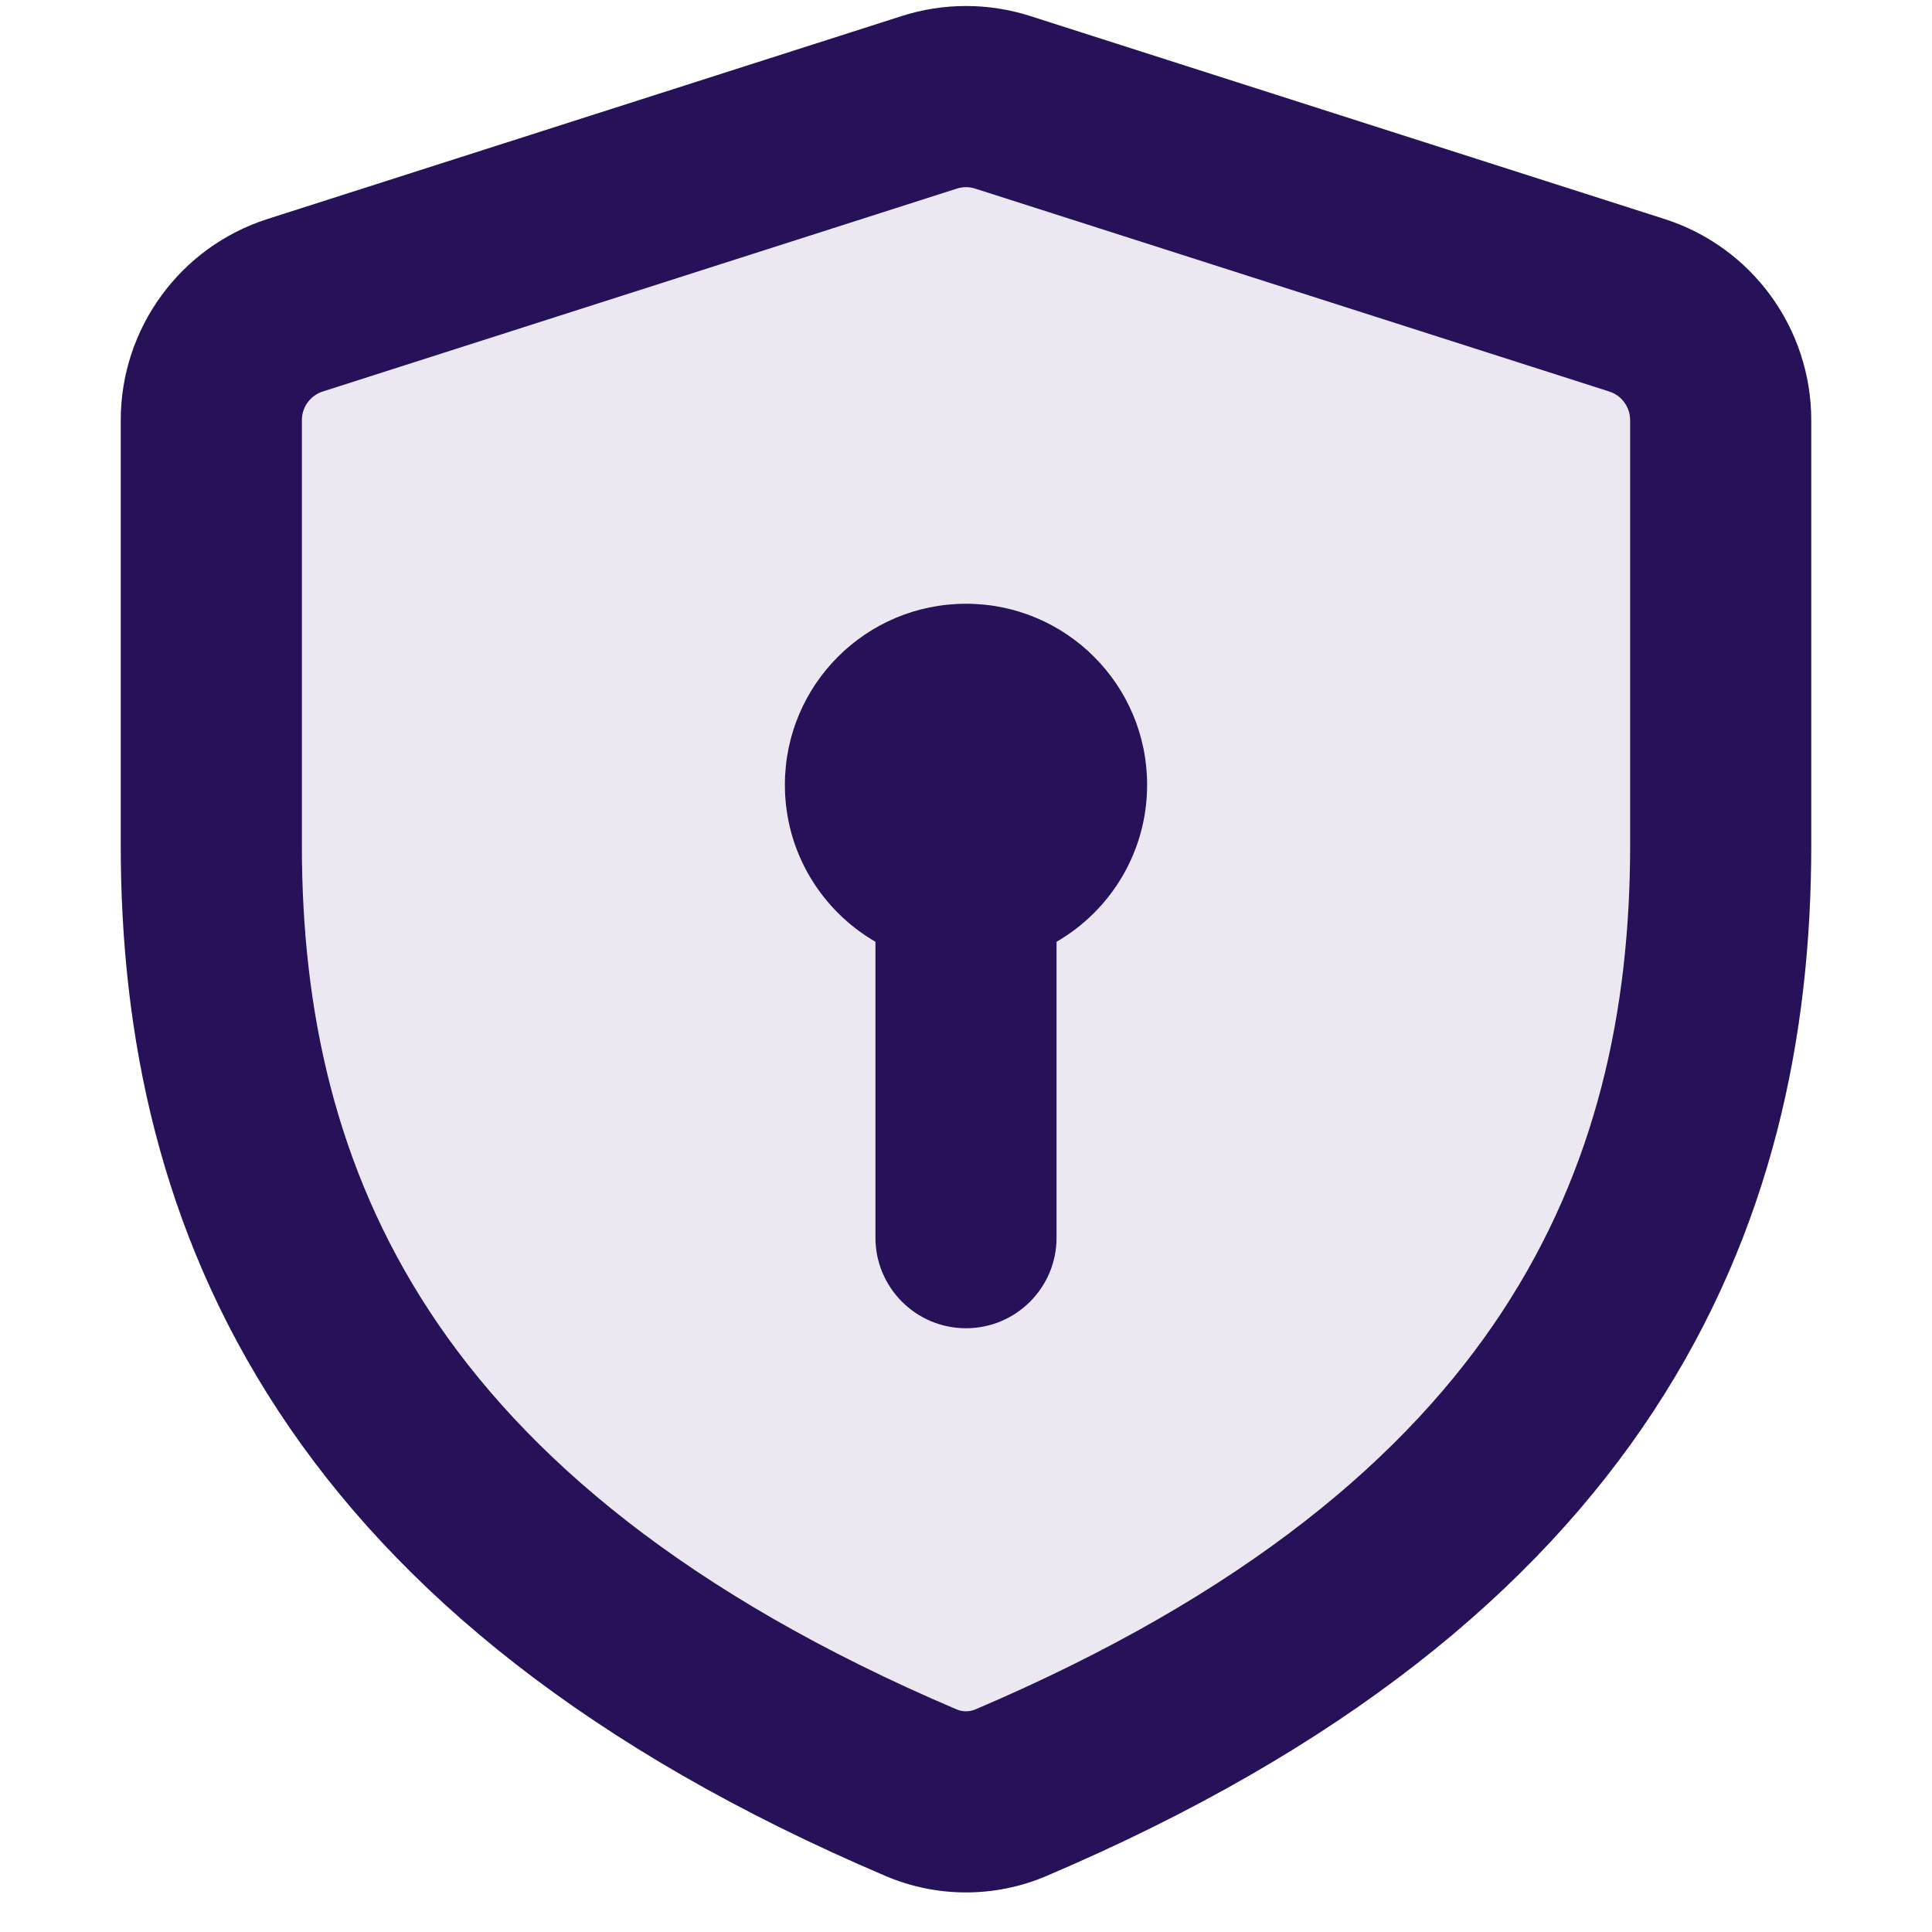
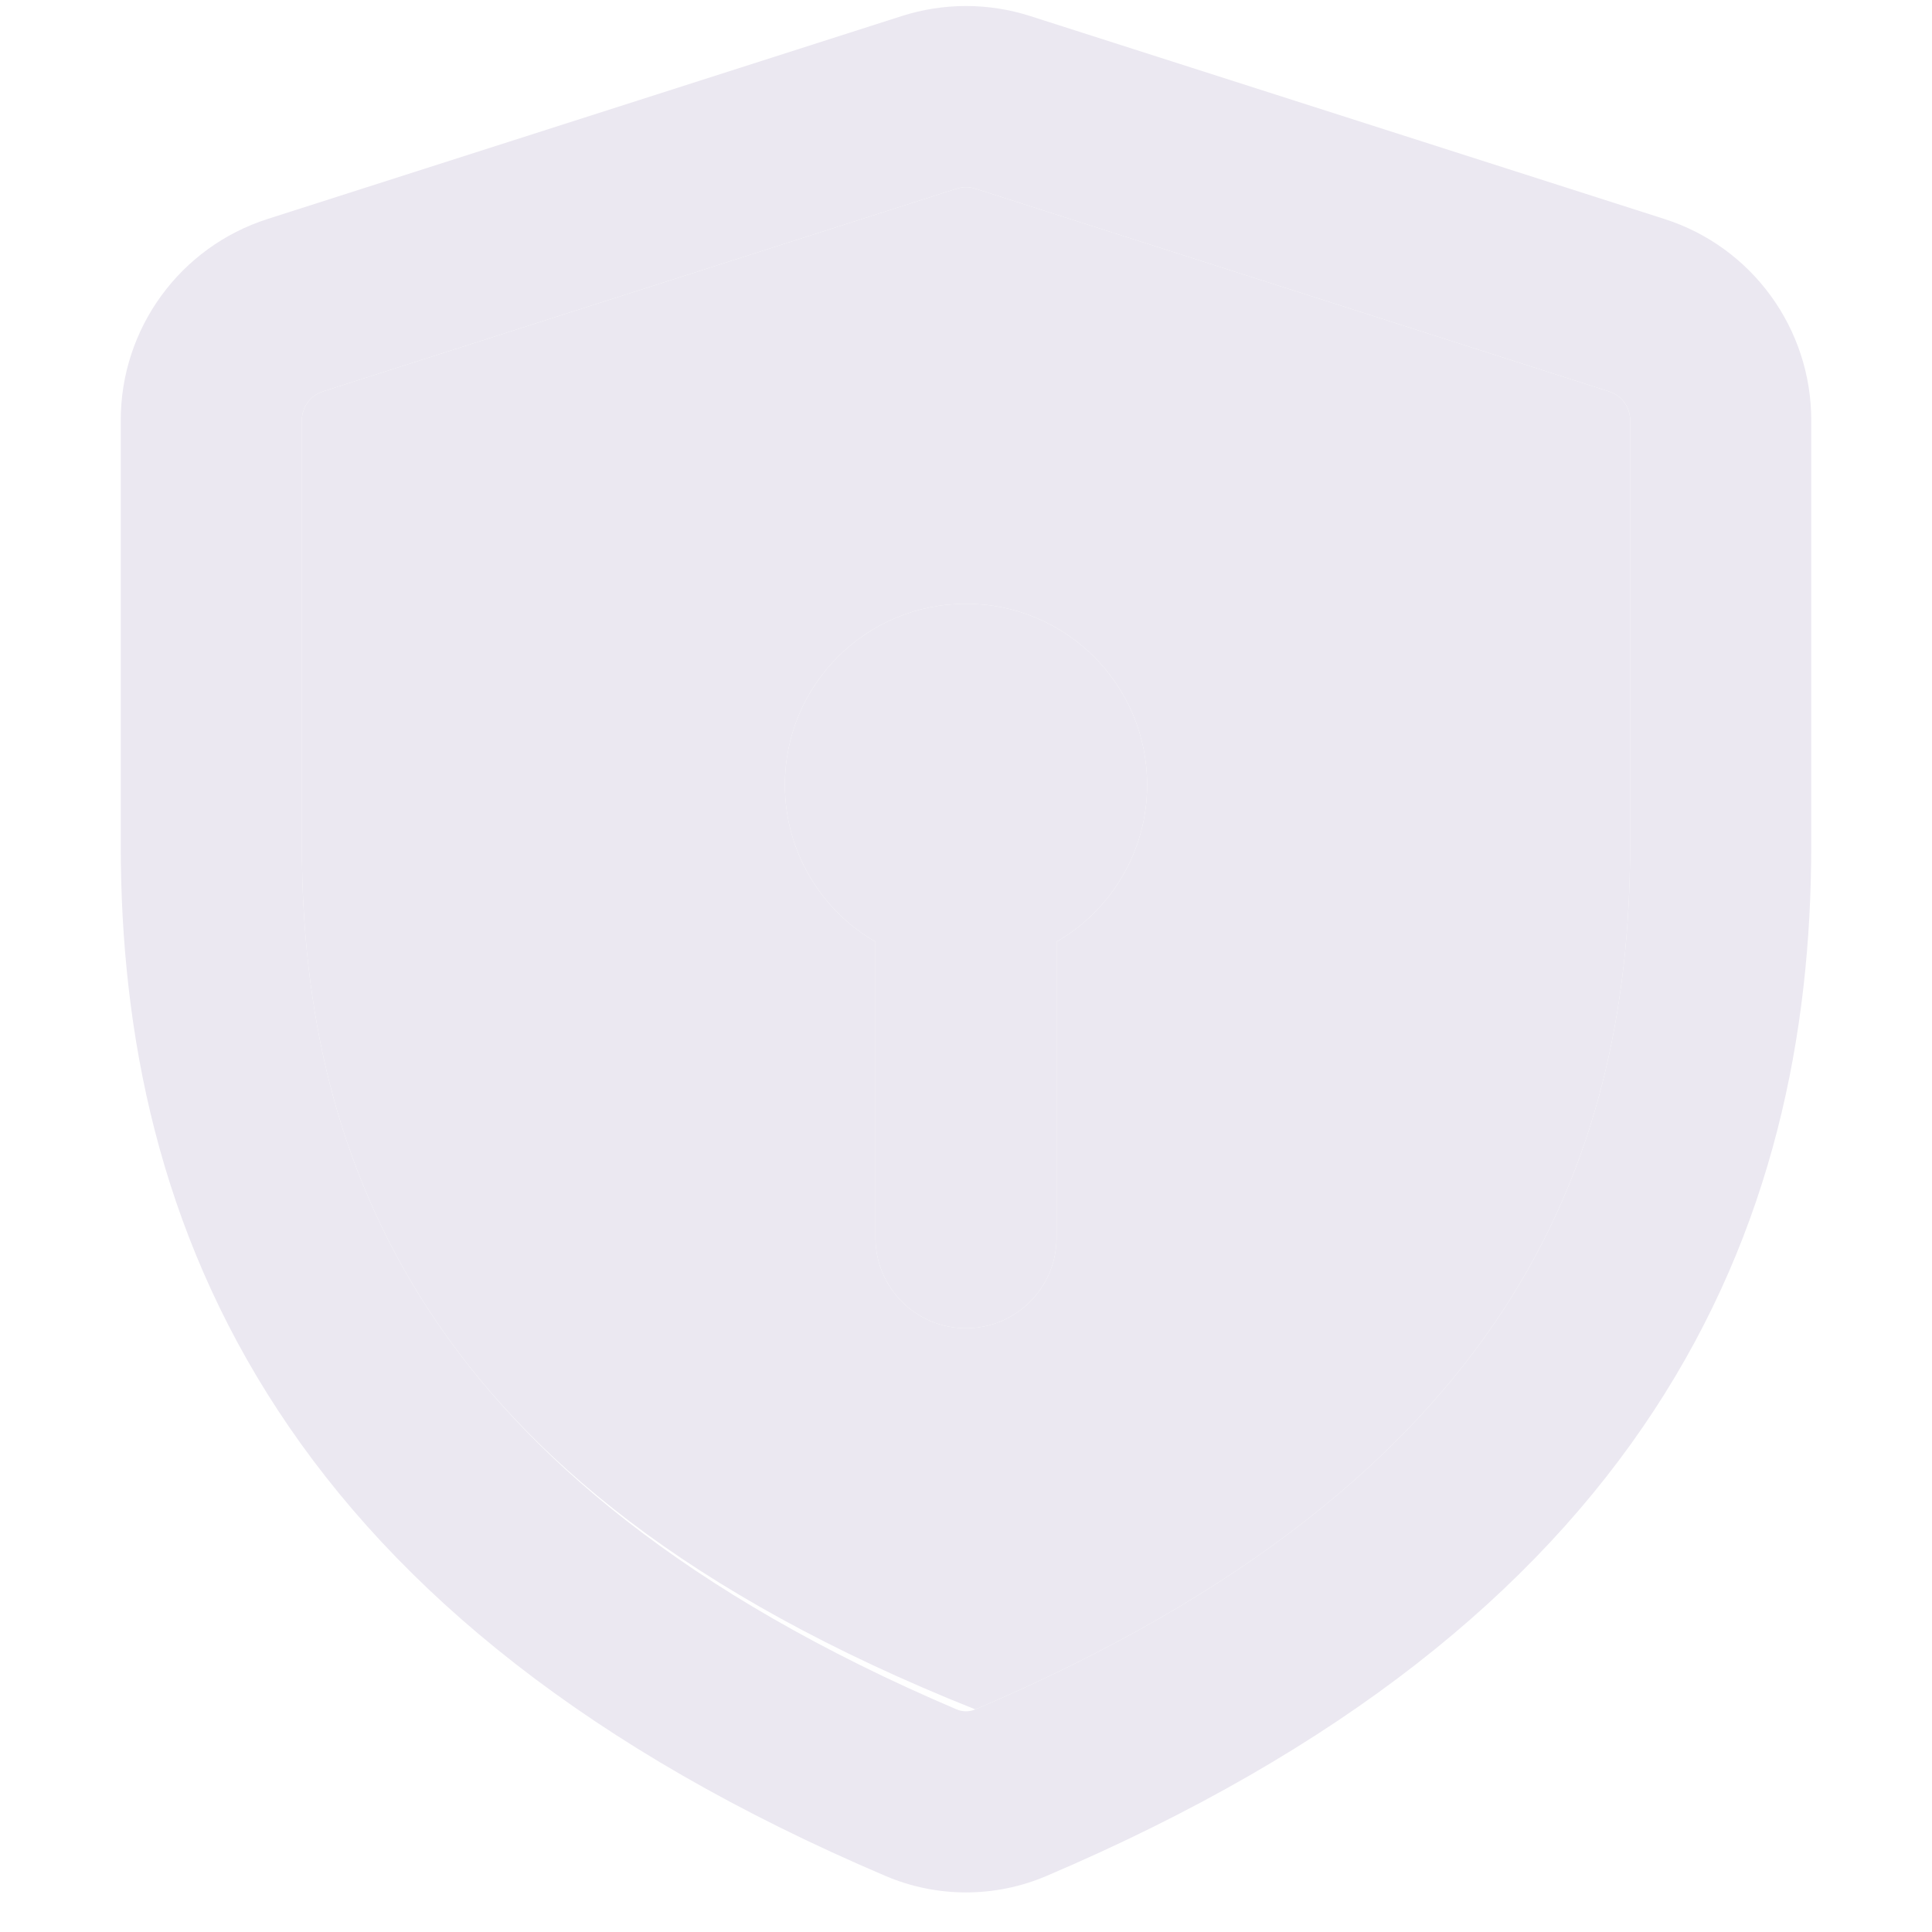
<svg xmlns="http://www.w3.org/2000/svg" width="24" height="24" viewBox="0 0 24 24" fill="none">
  <path fill-rule="evenodd" clip-rule="evenodd" d="M12.8 0.2C12.28 0.033 11.72 0.033 11.2 0.2L3.325 2.72C2.238 3.067 1.5 4.078 1.5 5.22V10.5C1.5 12.849 1.979 15.273 3.455 17.523C4.929 19.771 7.333 21.742 11.003 23.305C11.639 23.576 12.361 23.576 12.997 23.305C16.667 21.742 19.071 19.771 20.545 17.523C22.021 15.273 22.5 12.849 22.5 10.5V5.22C22.5 4.078 21.762 3.067 20.675 2.72L12.8 0.2ZM11.886 2.343C11.96 2.319 12.04 2.319 12.114 2.343L19.989 4.863C20.145 4.912 20.25 5.057 20.25 5.22V10.5C20.25 12.537 19.838 14.499 18.664 16.289C17.489 18.08 15.482 19.801 12.116 21.235C12.043 21.266 11.957 21.266 11.884 21.235C8.518 19.801 6.511 18.08 5.336 16.289C4.162 14.499 3.75 12.537 3.75 10.5V5.22C3.75 5.057 3.855 4.912 4.011 4.863L11.886 2.343ZM14.25 9.75C14.25 10.583 13.797 11.31 13.125 11.699V15.375C13.125 15.996 12.621 16.5 12 16.5C11.379 16.5 10.875 15.996 10.875 15.375V11.699C10.203 11.31 9.75 10.583 9.75 9.75C9.75 8.507 10.757 7.5 12 7.5C13.243 7.5 14.25 8.507 14.25 9.75Z" fill="#EBE8F1" />
-   <path fill-rule="evenodd" clip-rule="evenodd" d="M11.886 2.343C11.96 2.319 12.04 2.319 12.114 2.343L19.989 4.863C20.145 4.912 20.25 5.057 20.25 5.22V10.5C20.25 12.537 19.838 14.499 18.664 16.289C17.489 18.08 15.482 19.801 12.116 21.235C12.043 21.266 11.957 21.266 11.884 21.235C8.518 19.801 6.511 18.08 5.336 16.289C4.162 14.499 3.75 12.537 3.75 10.5V5.22C3.75 5.057 3.855 4.912 4.011 4.863L11.886 2.343ZM13.125 11.699C13.797 11.31 14.25 10.583 14.25 9.75C14.25 8.507 13.243 7.5 12 7.5C10.757 7.5 9.75 8.507 9.75 9.75C9.75 10.583 10.203 11.31 10.875 11.699V15.375C10.875 15.996 11.379 16.5 12 16.5C12.621 16.5 13.125 15.996 13.125 15.375V11.699Z" fill="#EBE8F1" />
-   <path fill-rule="evenodd" clip-rule="evenodd" d="M12.8 0.2C12.28 0.033 11.72 0.033 11.2 0.2L3.325 2.72C2.238 3.067 1.5 4.078 1.5 5.22V10.5C1.5 12.849 1.979 15.273 3.455 17.523C4.929 19.771 7.333 21.742 11.003 23.305C11.639 23.576 12.361 23.576 12.997 23.305C16.667 21.742 19.071 19.771 20.545 17.523C22.021 15.273 22.5 12.849 22.5 10.5V5.22C22.5 4.078 21.762 3.067 20.675 2.72L12.8 0.2ZM11.886 2.343C11.96 2.319 12.04 2.319 12.114 2.343L19.989 4.863C20.145 4.912 20.25 5.057 20.25 5.22V10.5C20.25 12.537 19.838 14.499 18.664 16.289C17.489 18.08 15.482 19.801 12.116 21.235C12.043 21.266 11.957 21.266 11.884 21.235C8.518 19.801 6.511 18.08 5.336 16.289C4.162 14.499 3.75 12.537 3.75 10.5V5.22C3.75 5.057 3.855 4.912 4.011 4.863L11.886 2.343ZM14.25 9.75C14.25 10.583 13.797 11.31 13.125 11.699V15.375C13.125 15.996 12.621 16.5 12 16.5C11.379 16.5 10.875 15.996 10.875 15.375V11.699C10.203 11.31 9.75 10.583 9.75 9.75C9.75 8.507 10.757 7.5 12 7.5C13.243 7.5 14.25 8.507 14.25 9.75Z" fill="#271158" />
+   <path fill-rule="evenodd" clip-rule="evenodd" d="M11.886 2.343C11.96 2.319 12.04 2.319 12.114 2.343L19.989 4.863C20.145 4.912 20.25 5.057 20.25 5.22V10.5C20.25 12.537 19.838 14.499 18.664 16.289C17.489 18.08 15.482 19.801 12.116 21.235C8.518 19.801 6.511 18.08 5.336 16.289C4.162 14.499 3.75 12.537 3.75 10.5V5.22C3.75 5.057 3.855 4.912 4.011 4.863L11.886 2.343ZM13.125 11.699C13.797 11.31 14.25 10.583 14.25 9.75C14.25 8.507 13.243 7.5 12 7.5C10.757 7.5 9.75 8.507 9.75 9.75C9.75 10.583 10.203 11.31 10.875 11.699V15.375C10.875 15.996 11.379 16.5 12 16.5C12.621 16.5 13.125 15.996 13.125 15.375V11.699Z" fill="#EBE8F1" />
</svg>